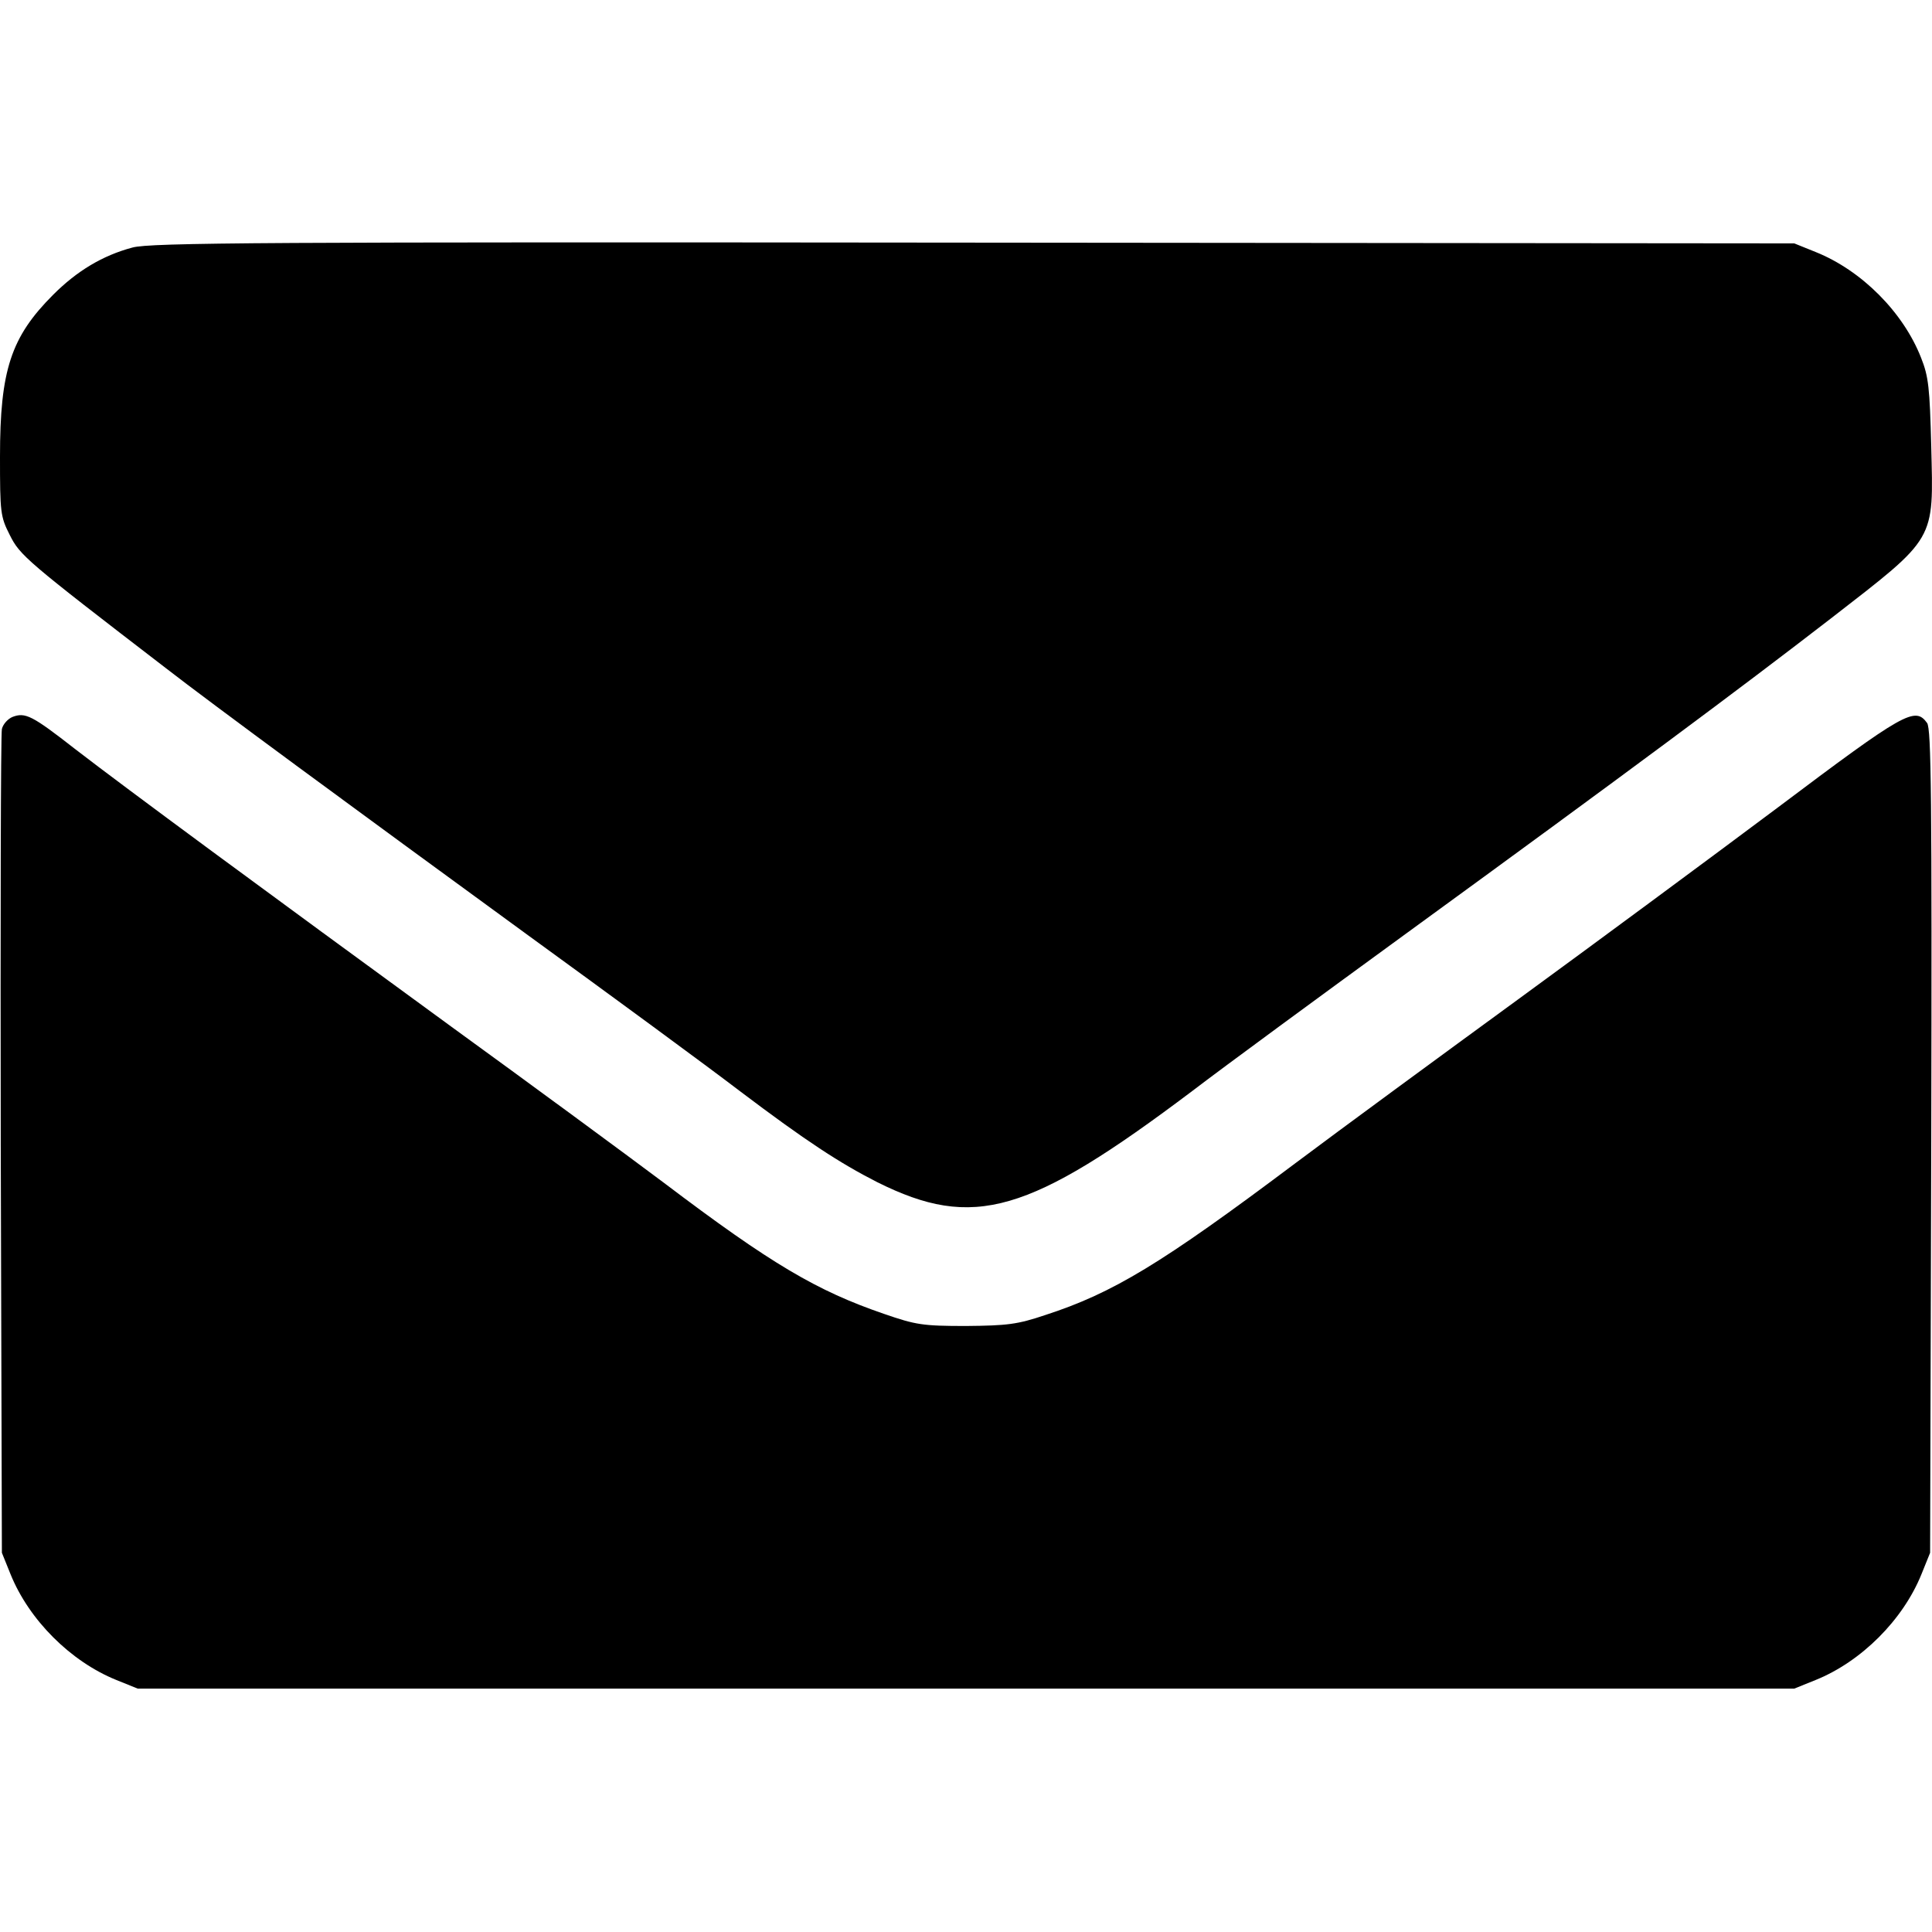
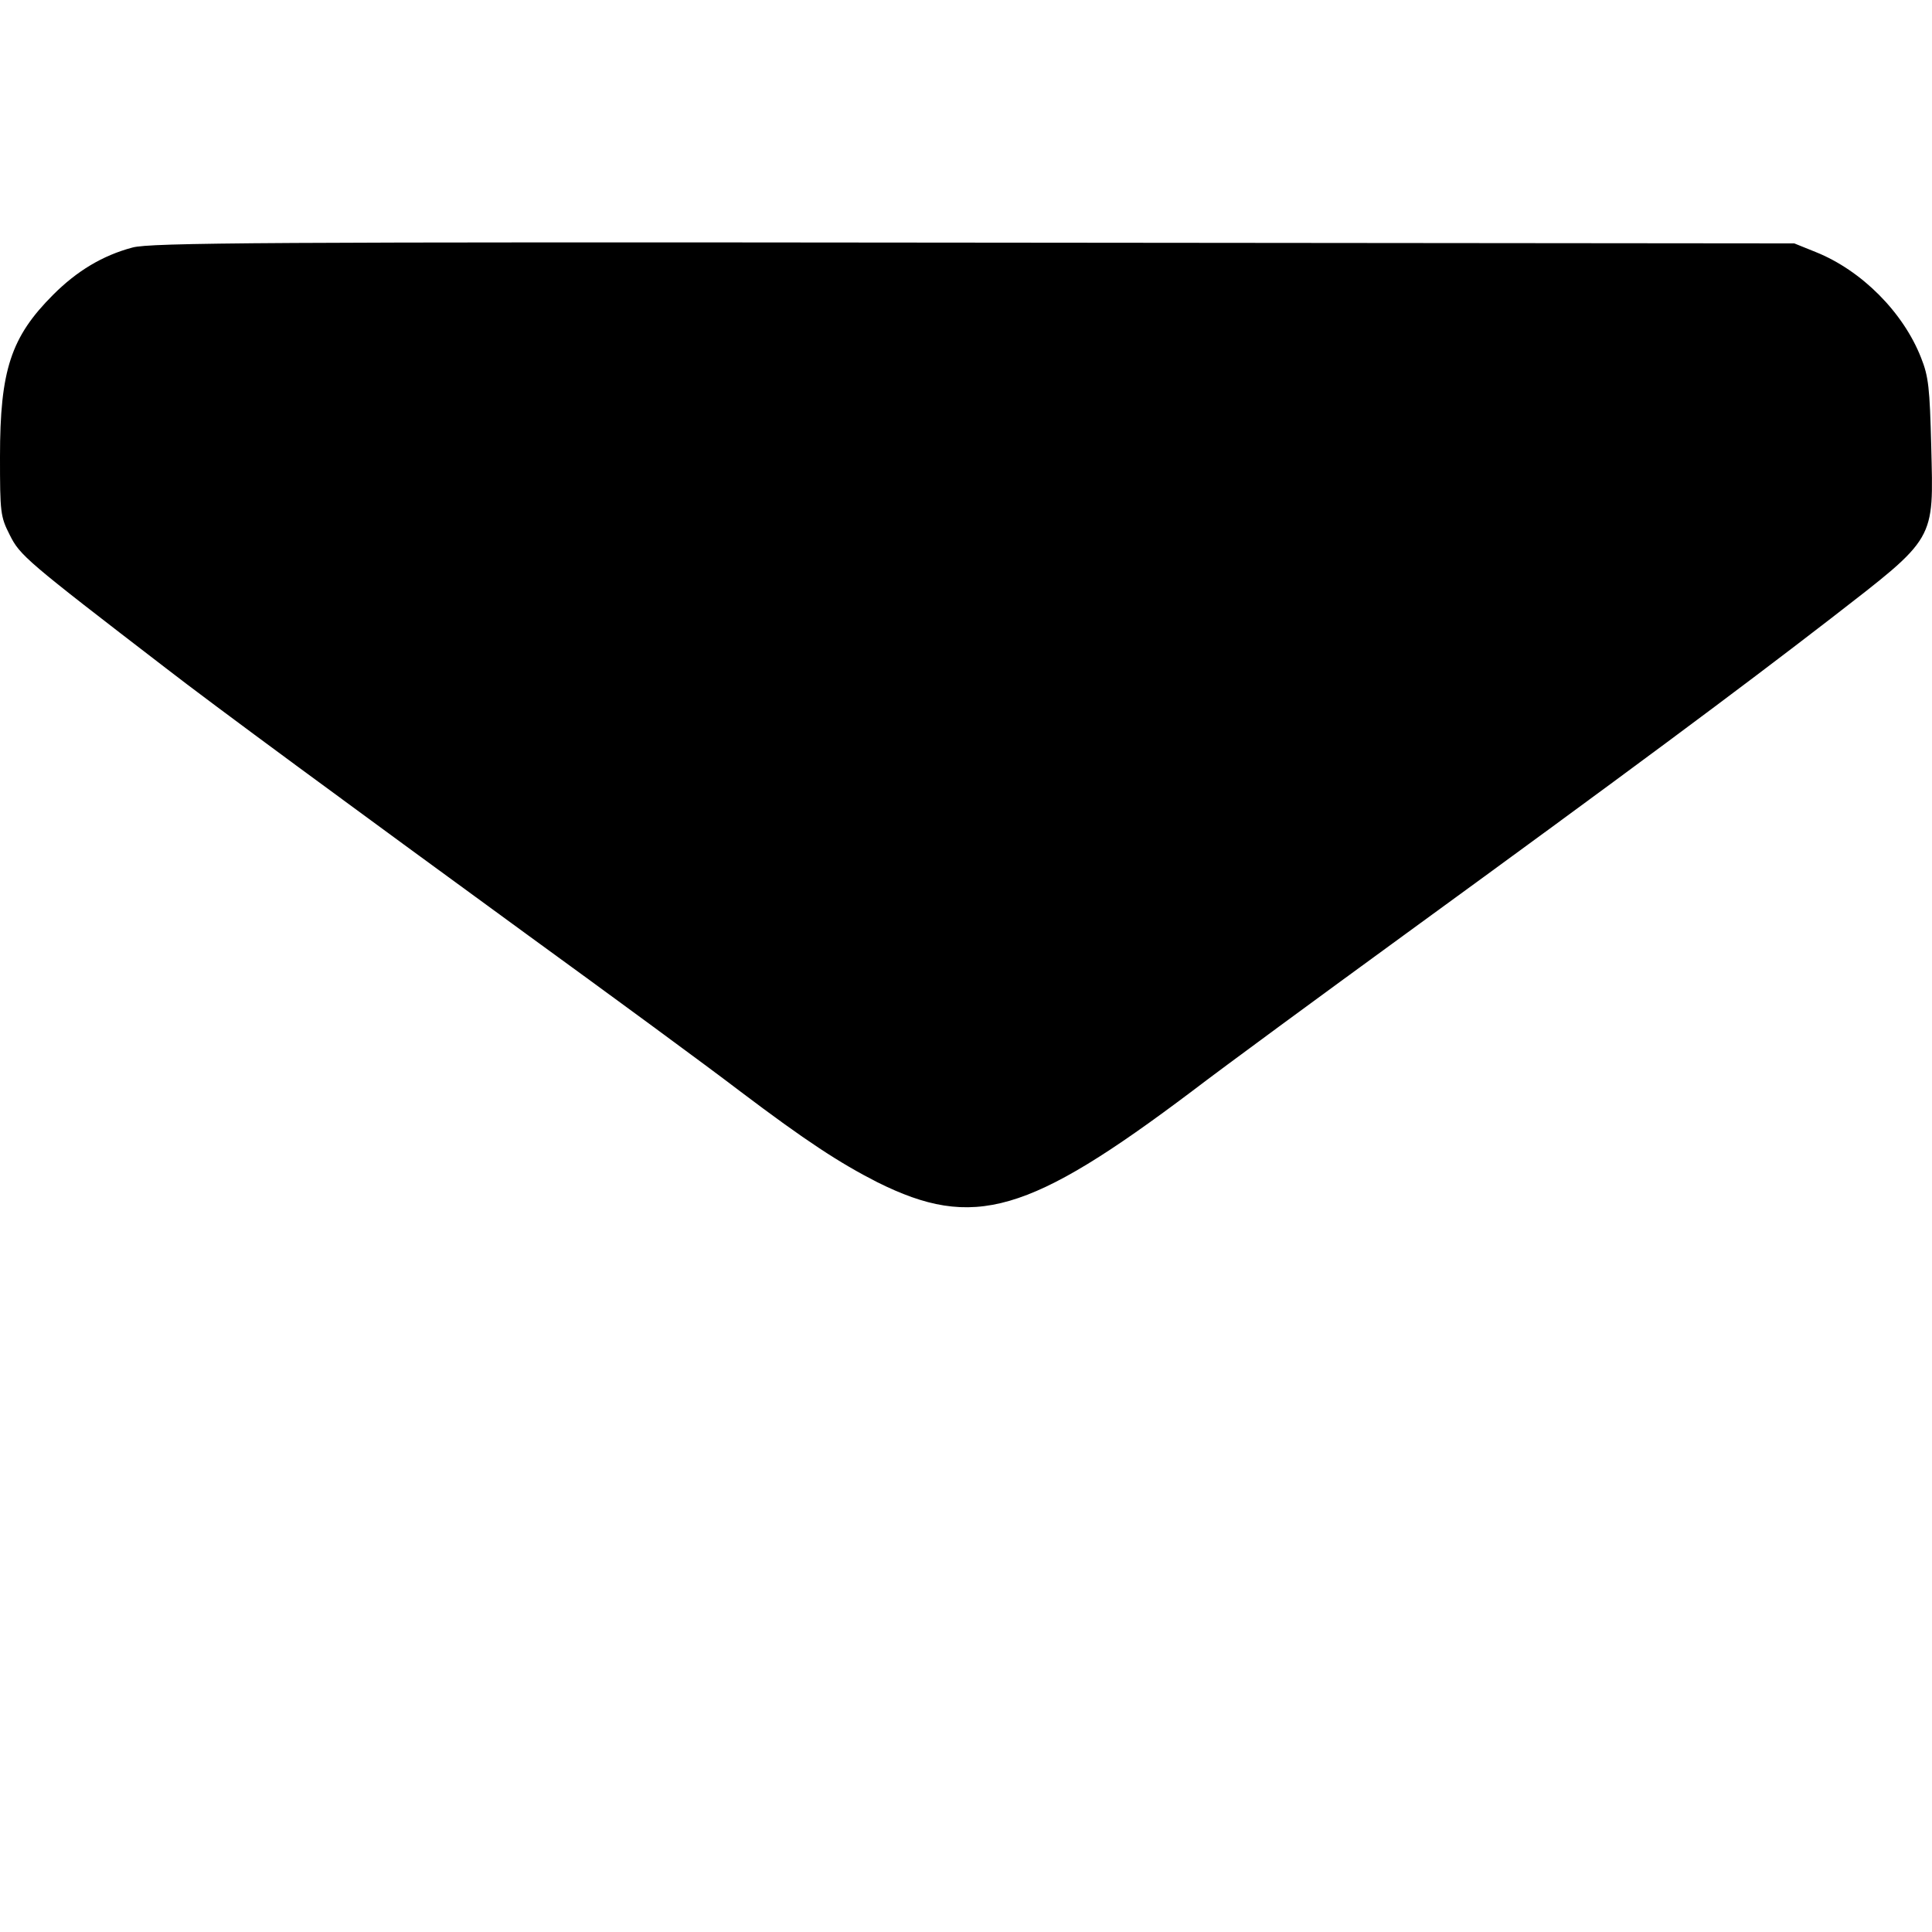
<svg xmlns="http://www.w3.org/2000/svg" width="512pt" height="512pt" viewBox="0 0 512 512" preserveAspectRatio="xMidYMid meet">
  <g transform="translate(0,512) scale(0.1,-0.1)" fill="#000000" stroke="none">
    <path d="M351 4464 c-79 -21 -147 -62 -210 -125 -112 -112 -141 -200 -141 -429 0 -148 1 -159 26 -208 27 -54 43 -68 414 -353 121 -94 491 -366 960 -708 223 -162 475 -347 560 -412 176 -133 265 -191 365 -242 255 -127 401 -85 835 242 85 65 340 252 565 416 592 431 881 646 1127 836 281 218 272 203 266 456 -4 155 -7 185 -27 235 -47 120 -157 231 -279 280 l-57 23 -2175 2 c-1877 2 -2182 0 -2229 -13z" />
-     <path d="M33 3220 c-12 -5 -25 -19 -28 -32 -3 -13 -4 -509 -3 -1103 l3 -1080 23 -57 c49 -121 159 -231 280 -280 l57 -23 2195 0 2195 0 57 23 c121 49 231 159 280 280 l23 57 3 1090 c2 915 0 1094 -11 1109 -32 44 -58 30 -397 -225 -179 -134 -489 -363 -689 -509 -200 -146 -466 -341 -590 -434 -353 -265 -482 -343 -661 -401 -74 -25 -101 -28 -210 -29 -115 0 -133 3 -217 32 -178 61 -299 132 -583 347 -96 72 -350 259 -565 415 -492 359 -860 630 -996 735 -114 89 -132 98 -166 85z" />
  </g>
</svg>